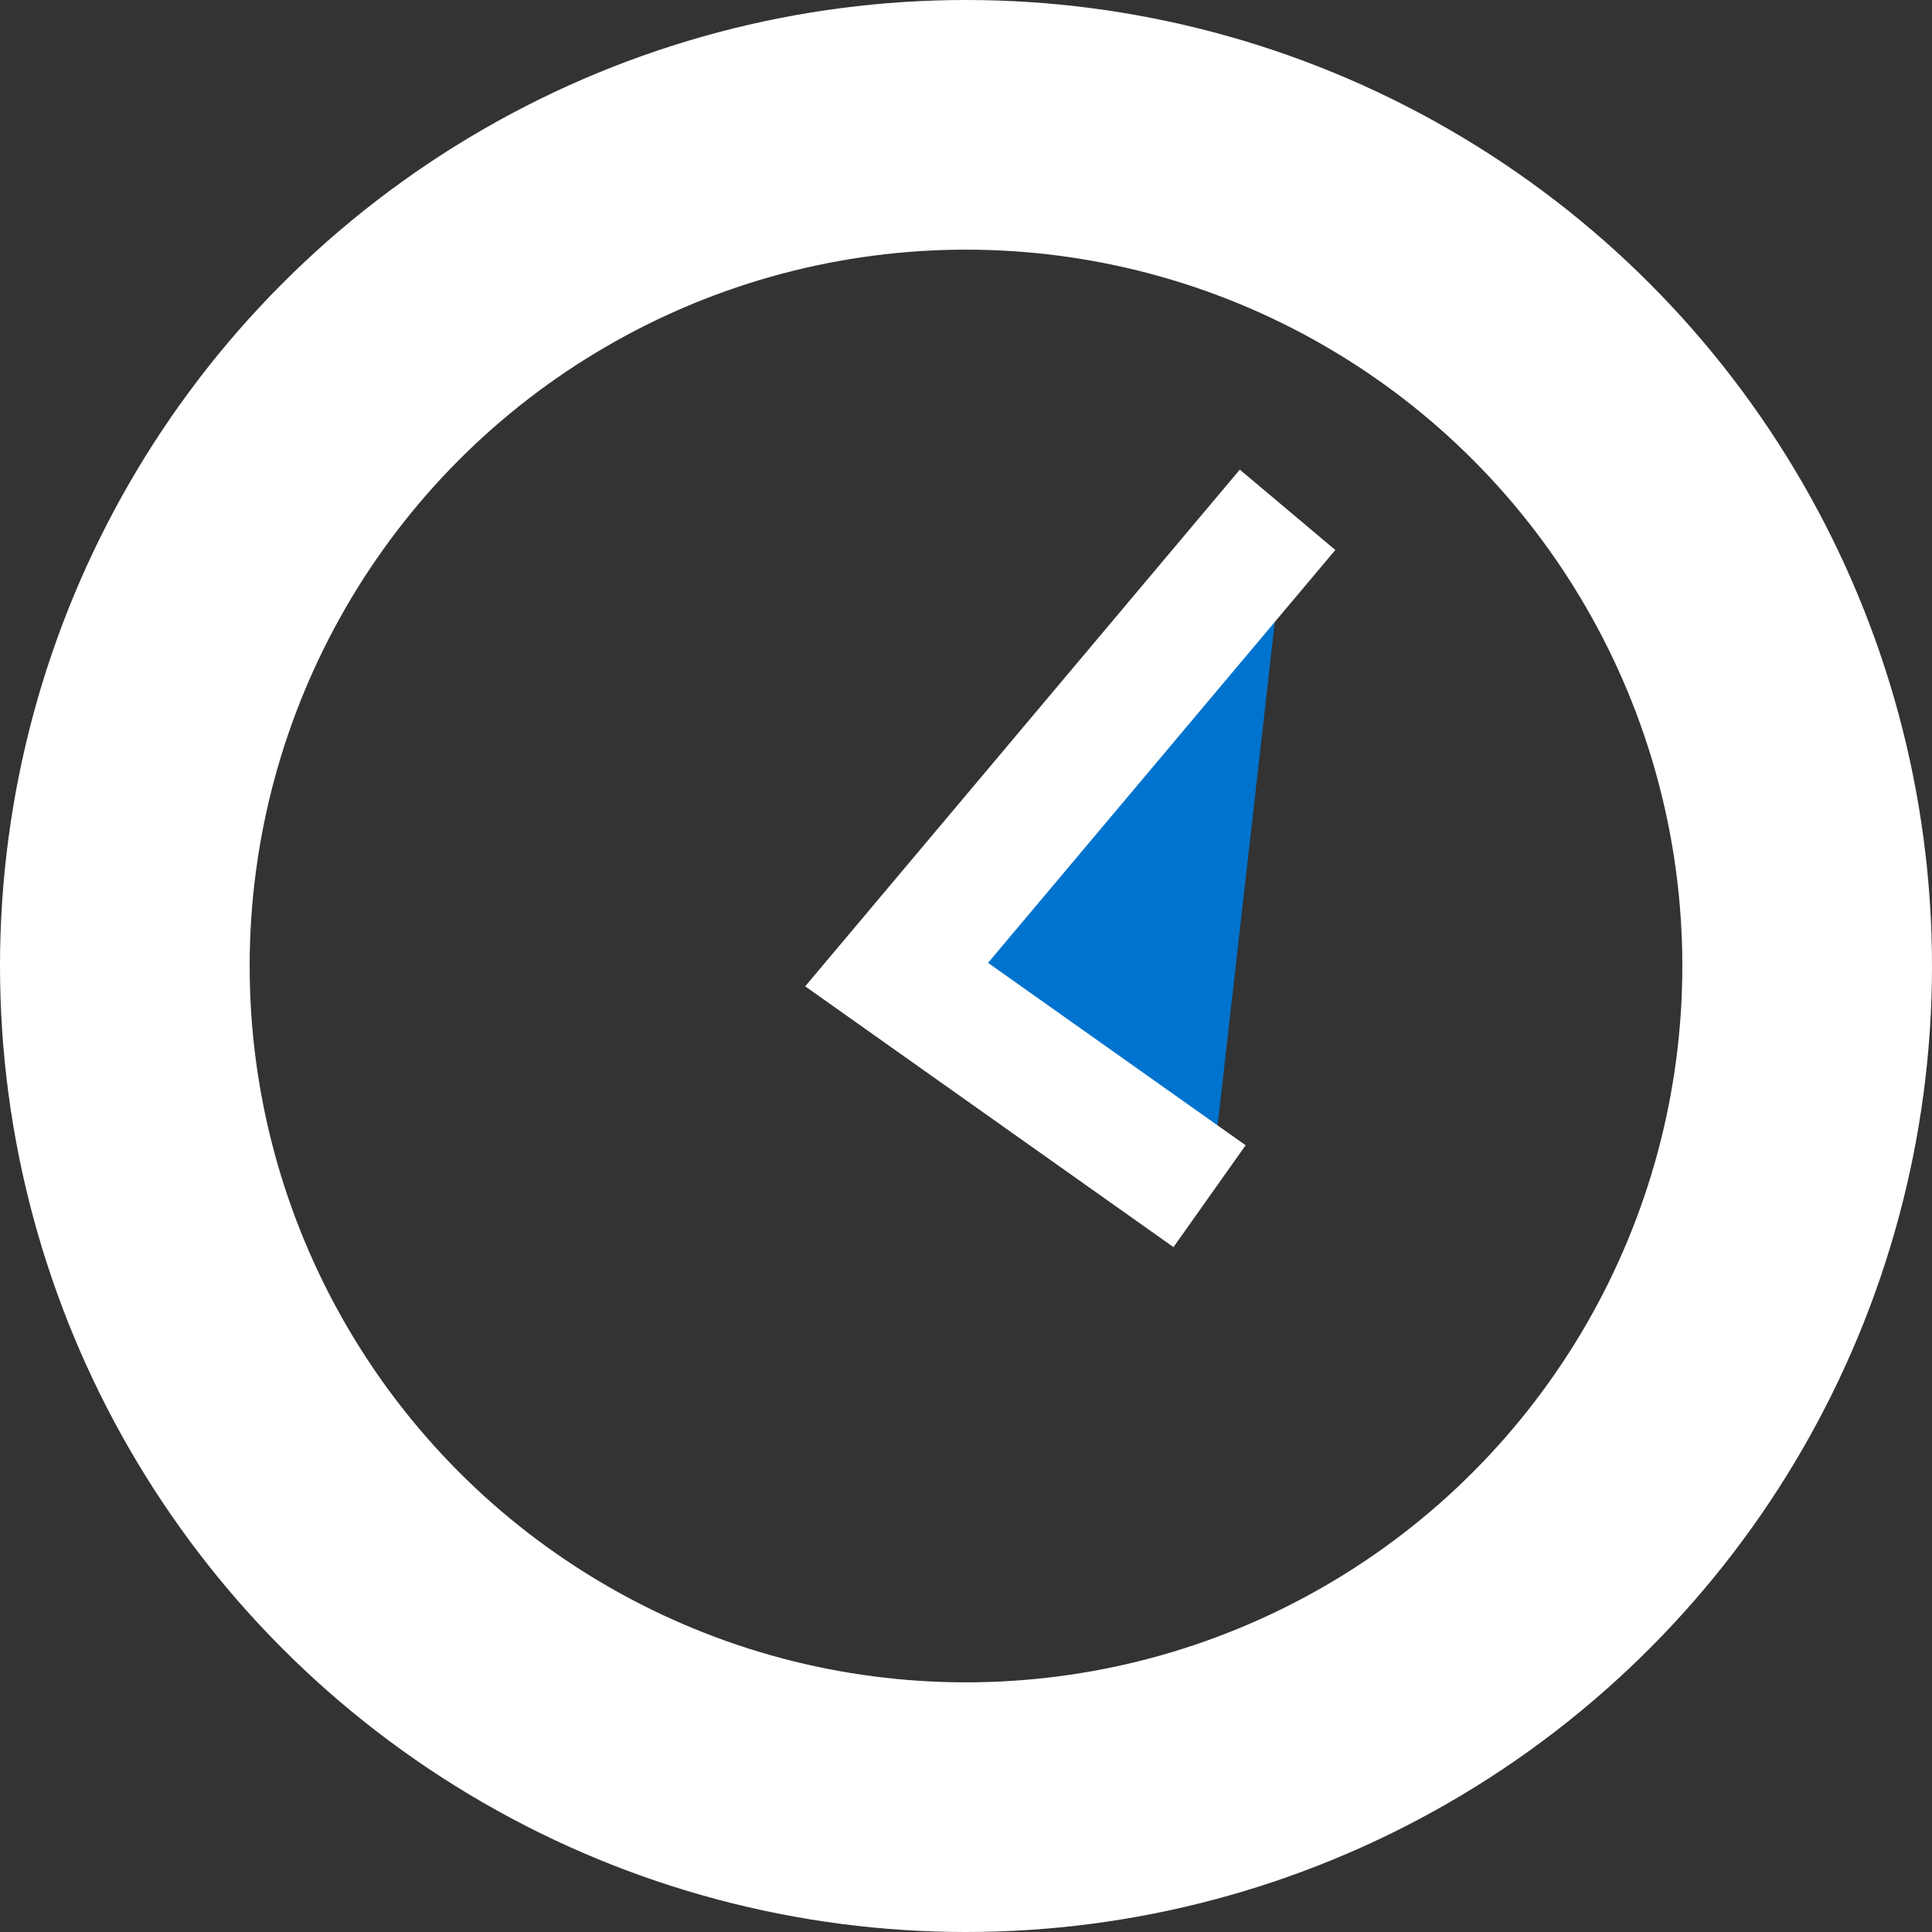
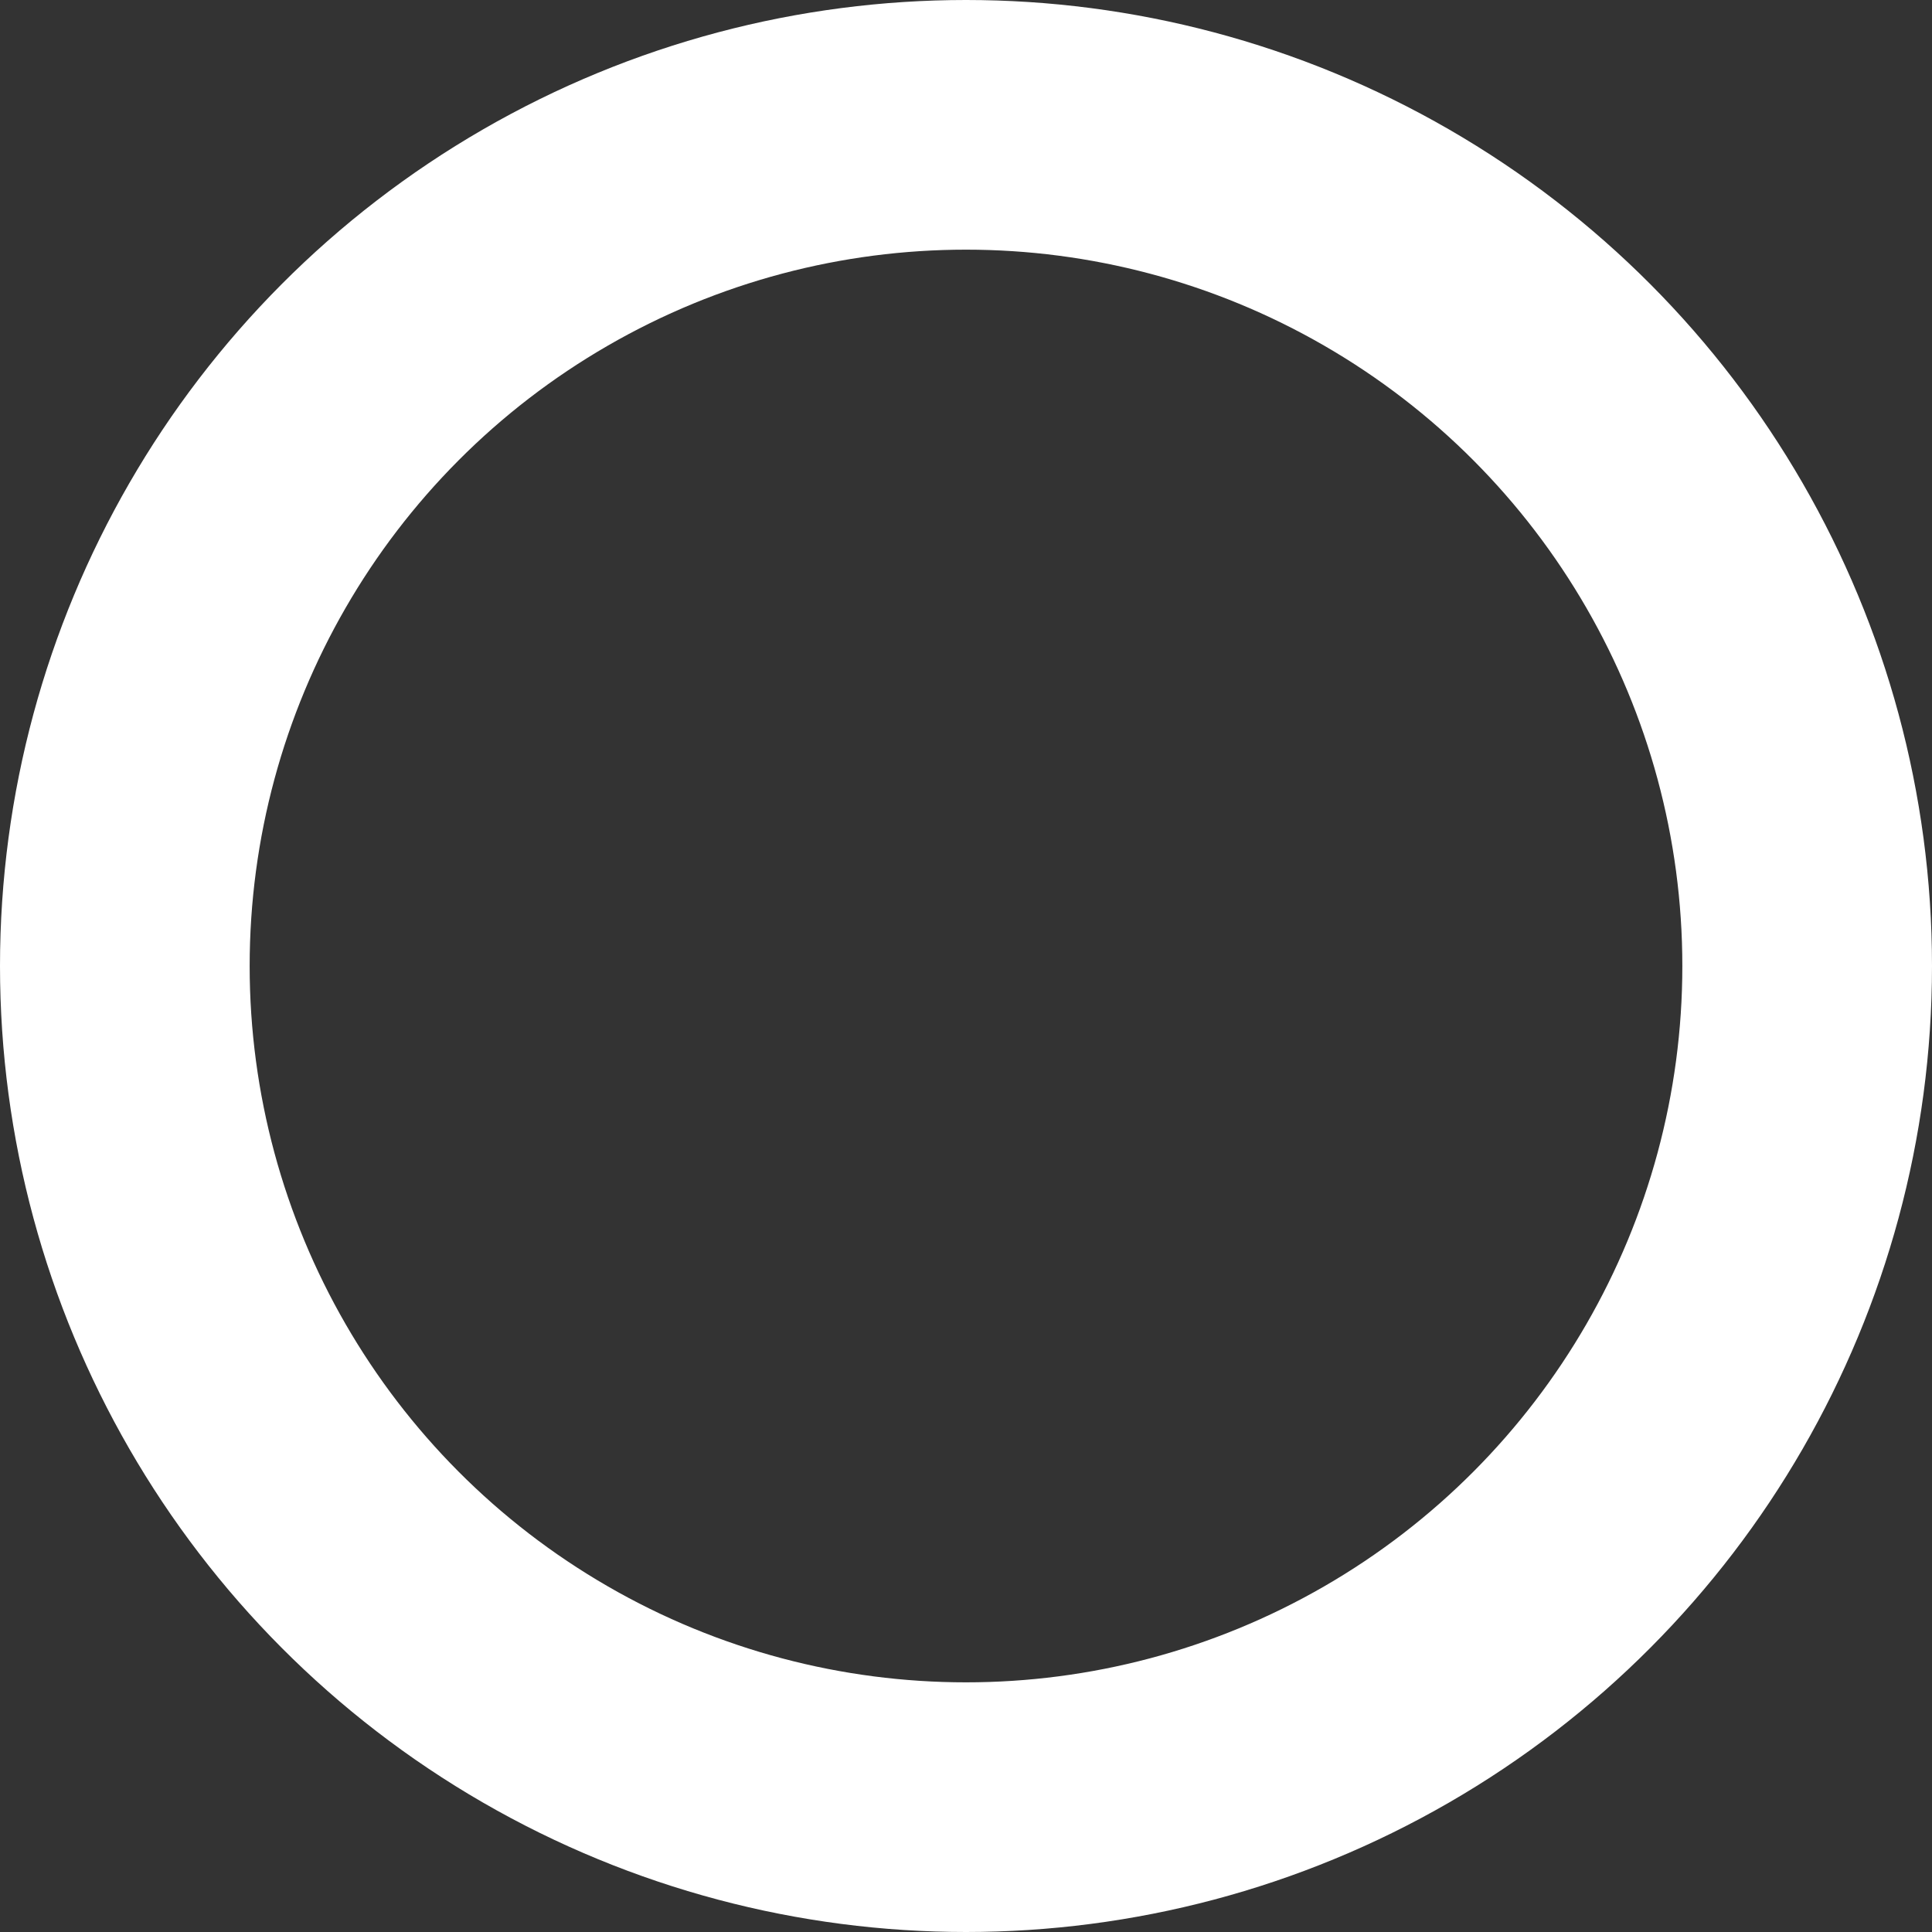
<svg xmlns="http://www.w3.org/2000/svg" width="30.954" height="30.954" viewBox="0 0 30.954 30.954">
  <rect x="0" y="0" width="30.954" height="30.954" fill="#333333" stroke="none" />
  <g id="Group_118" data-name="Group 118" transform="translate(-1152 -670)">
    <g id="Ellipse_16" data-name="Ellipse 16" transform="translate(1152 670)" fill="none" stroke="#fff" stroke-width="4">
-       <circle cx="15.477" cy="15.477" r="15.477" stroke="none" />
      <circle cx="15.477" cy="15.477" r="13.477" fill="none" />
    </g>
-     <path id="Path_105" data-name="Path 105" d="M0,0,5.71,7.879l4.658-4.006" transform="translate(1172.629 678.168) rotate(76)" fill="#0073ce" stroke="#fff" stroke-width="2" />
  </g>
</svg>